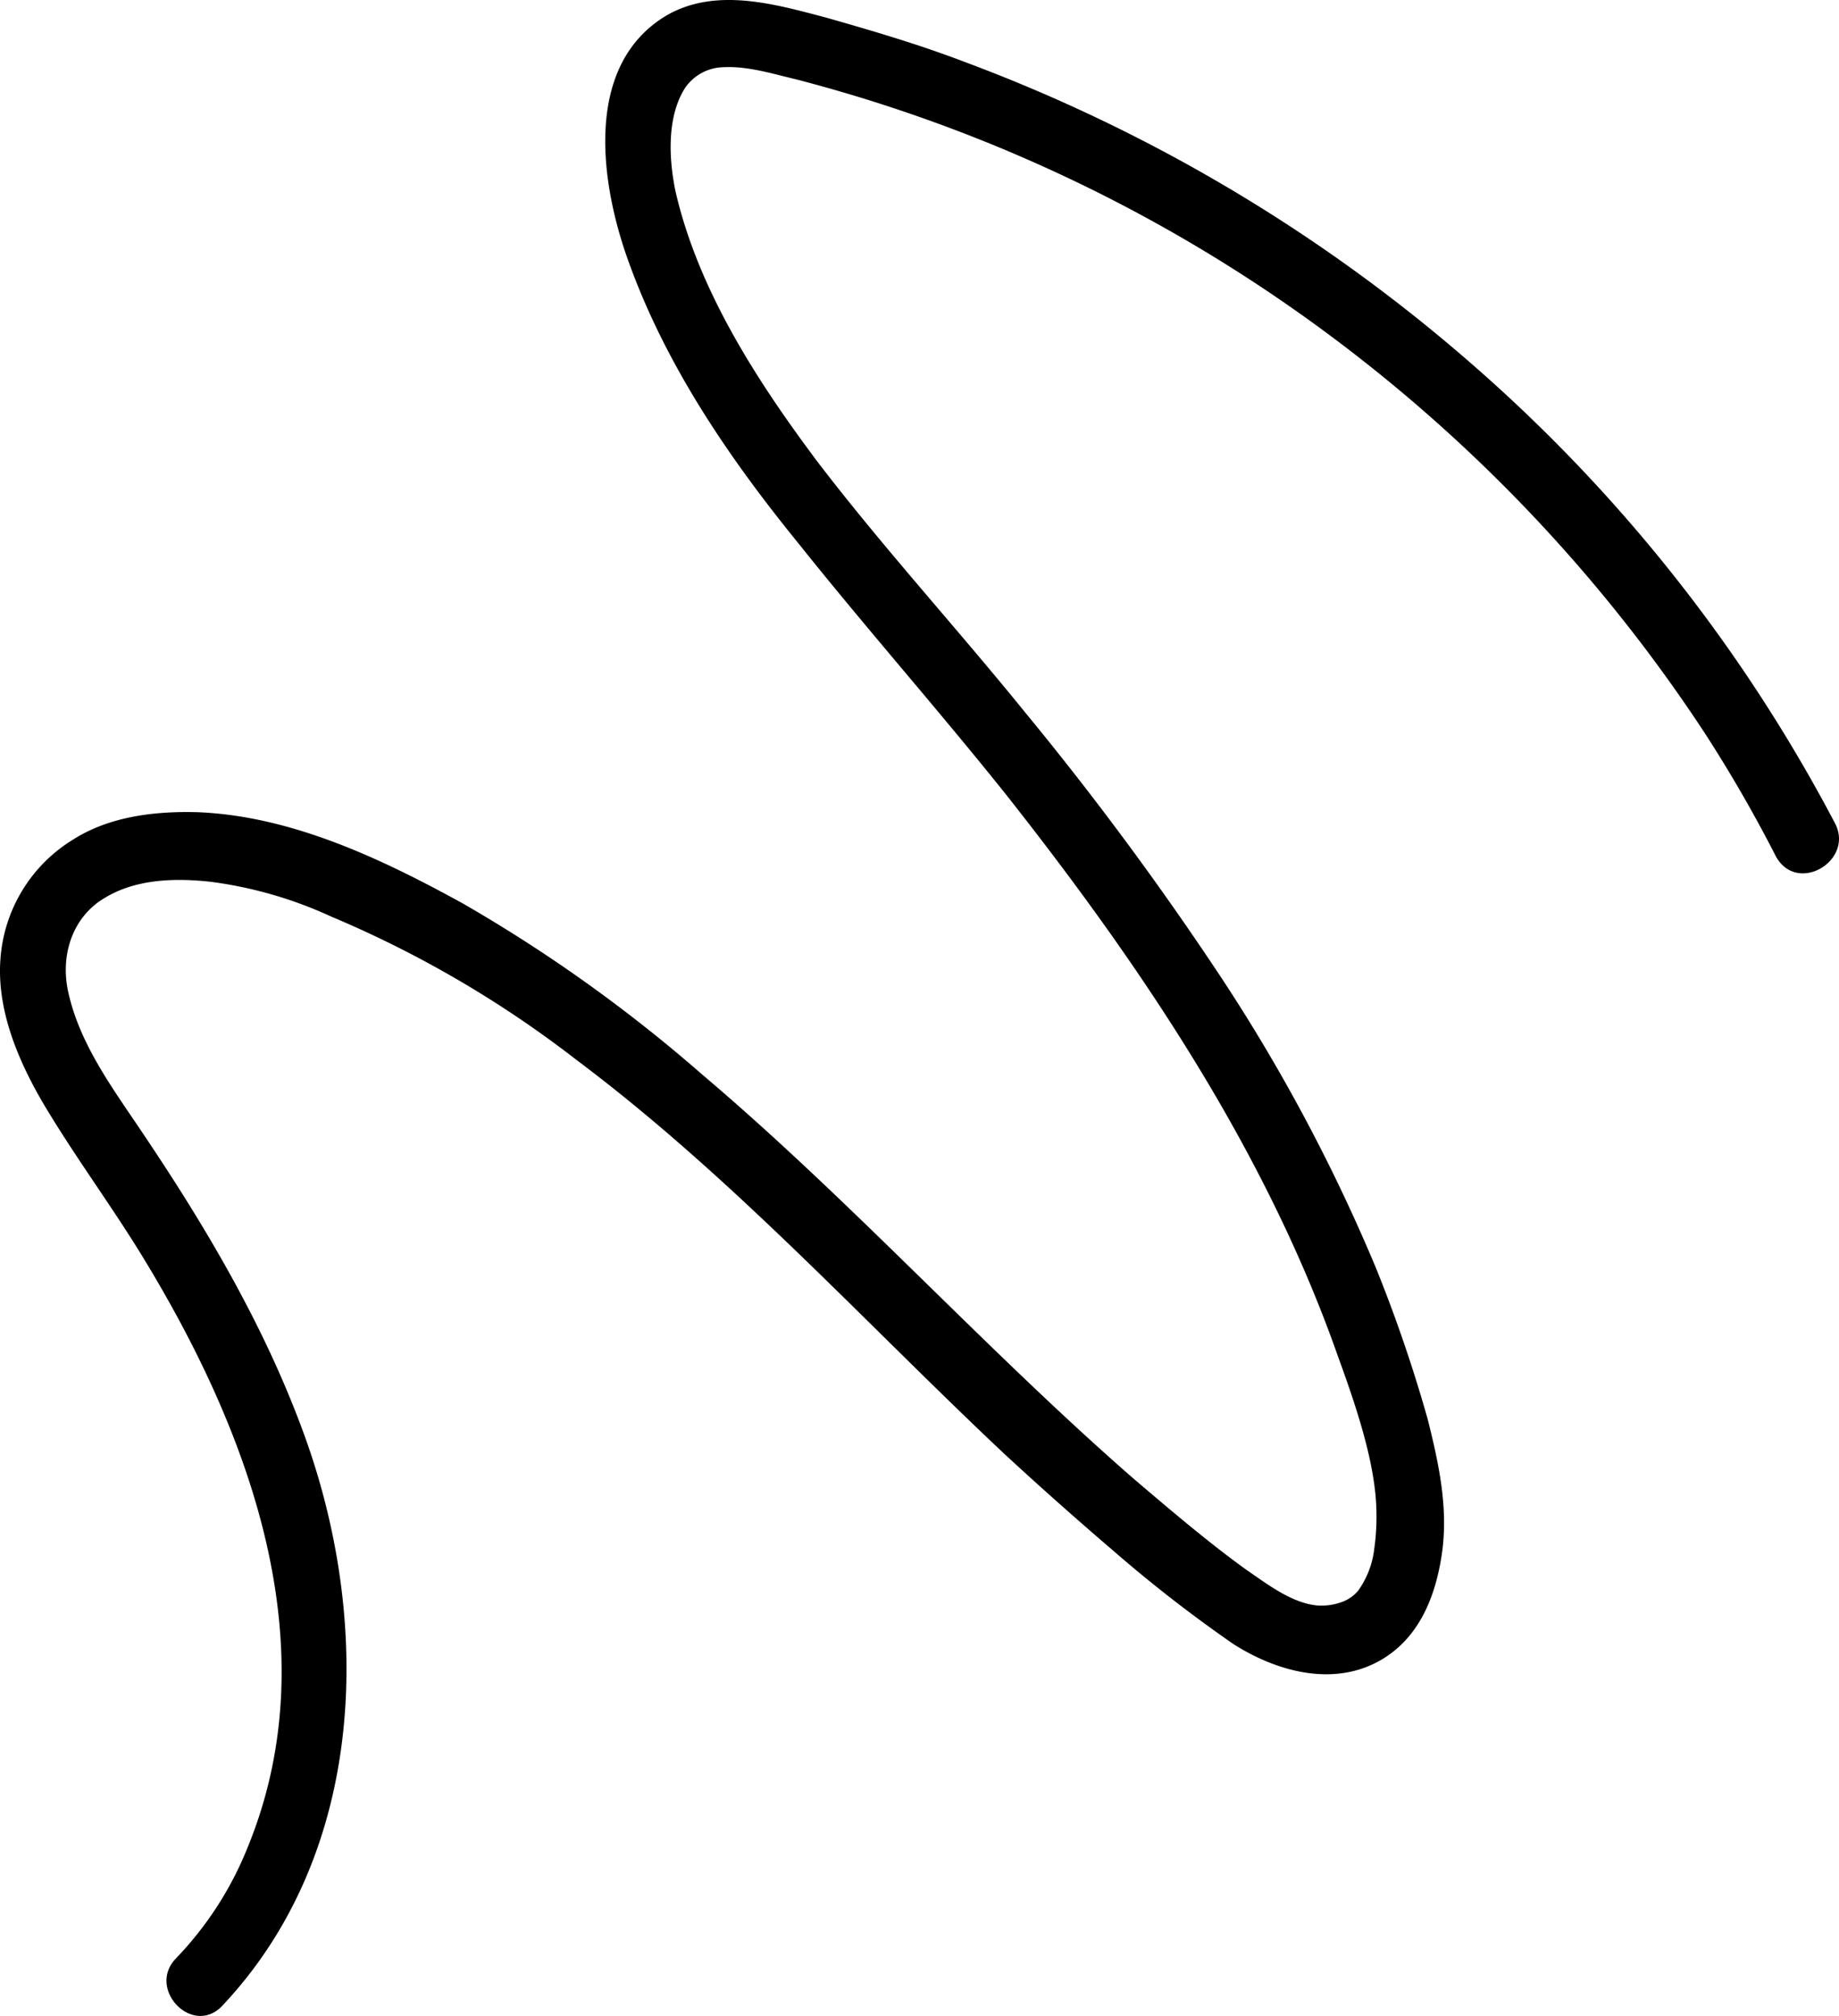
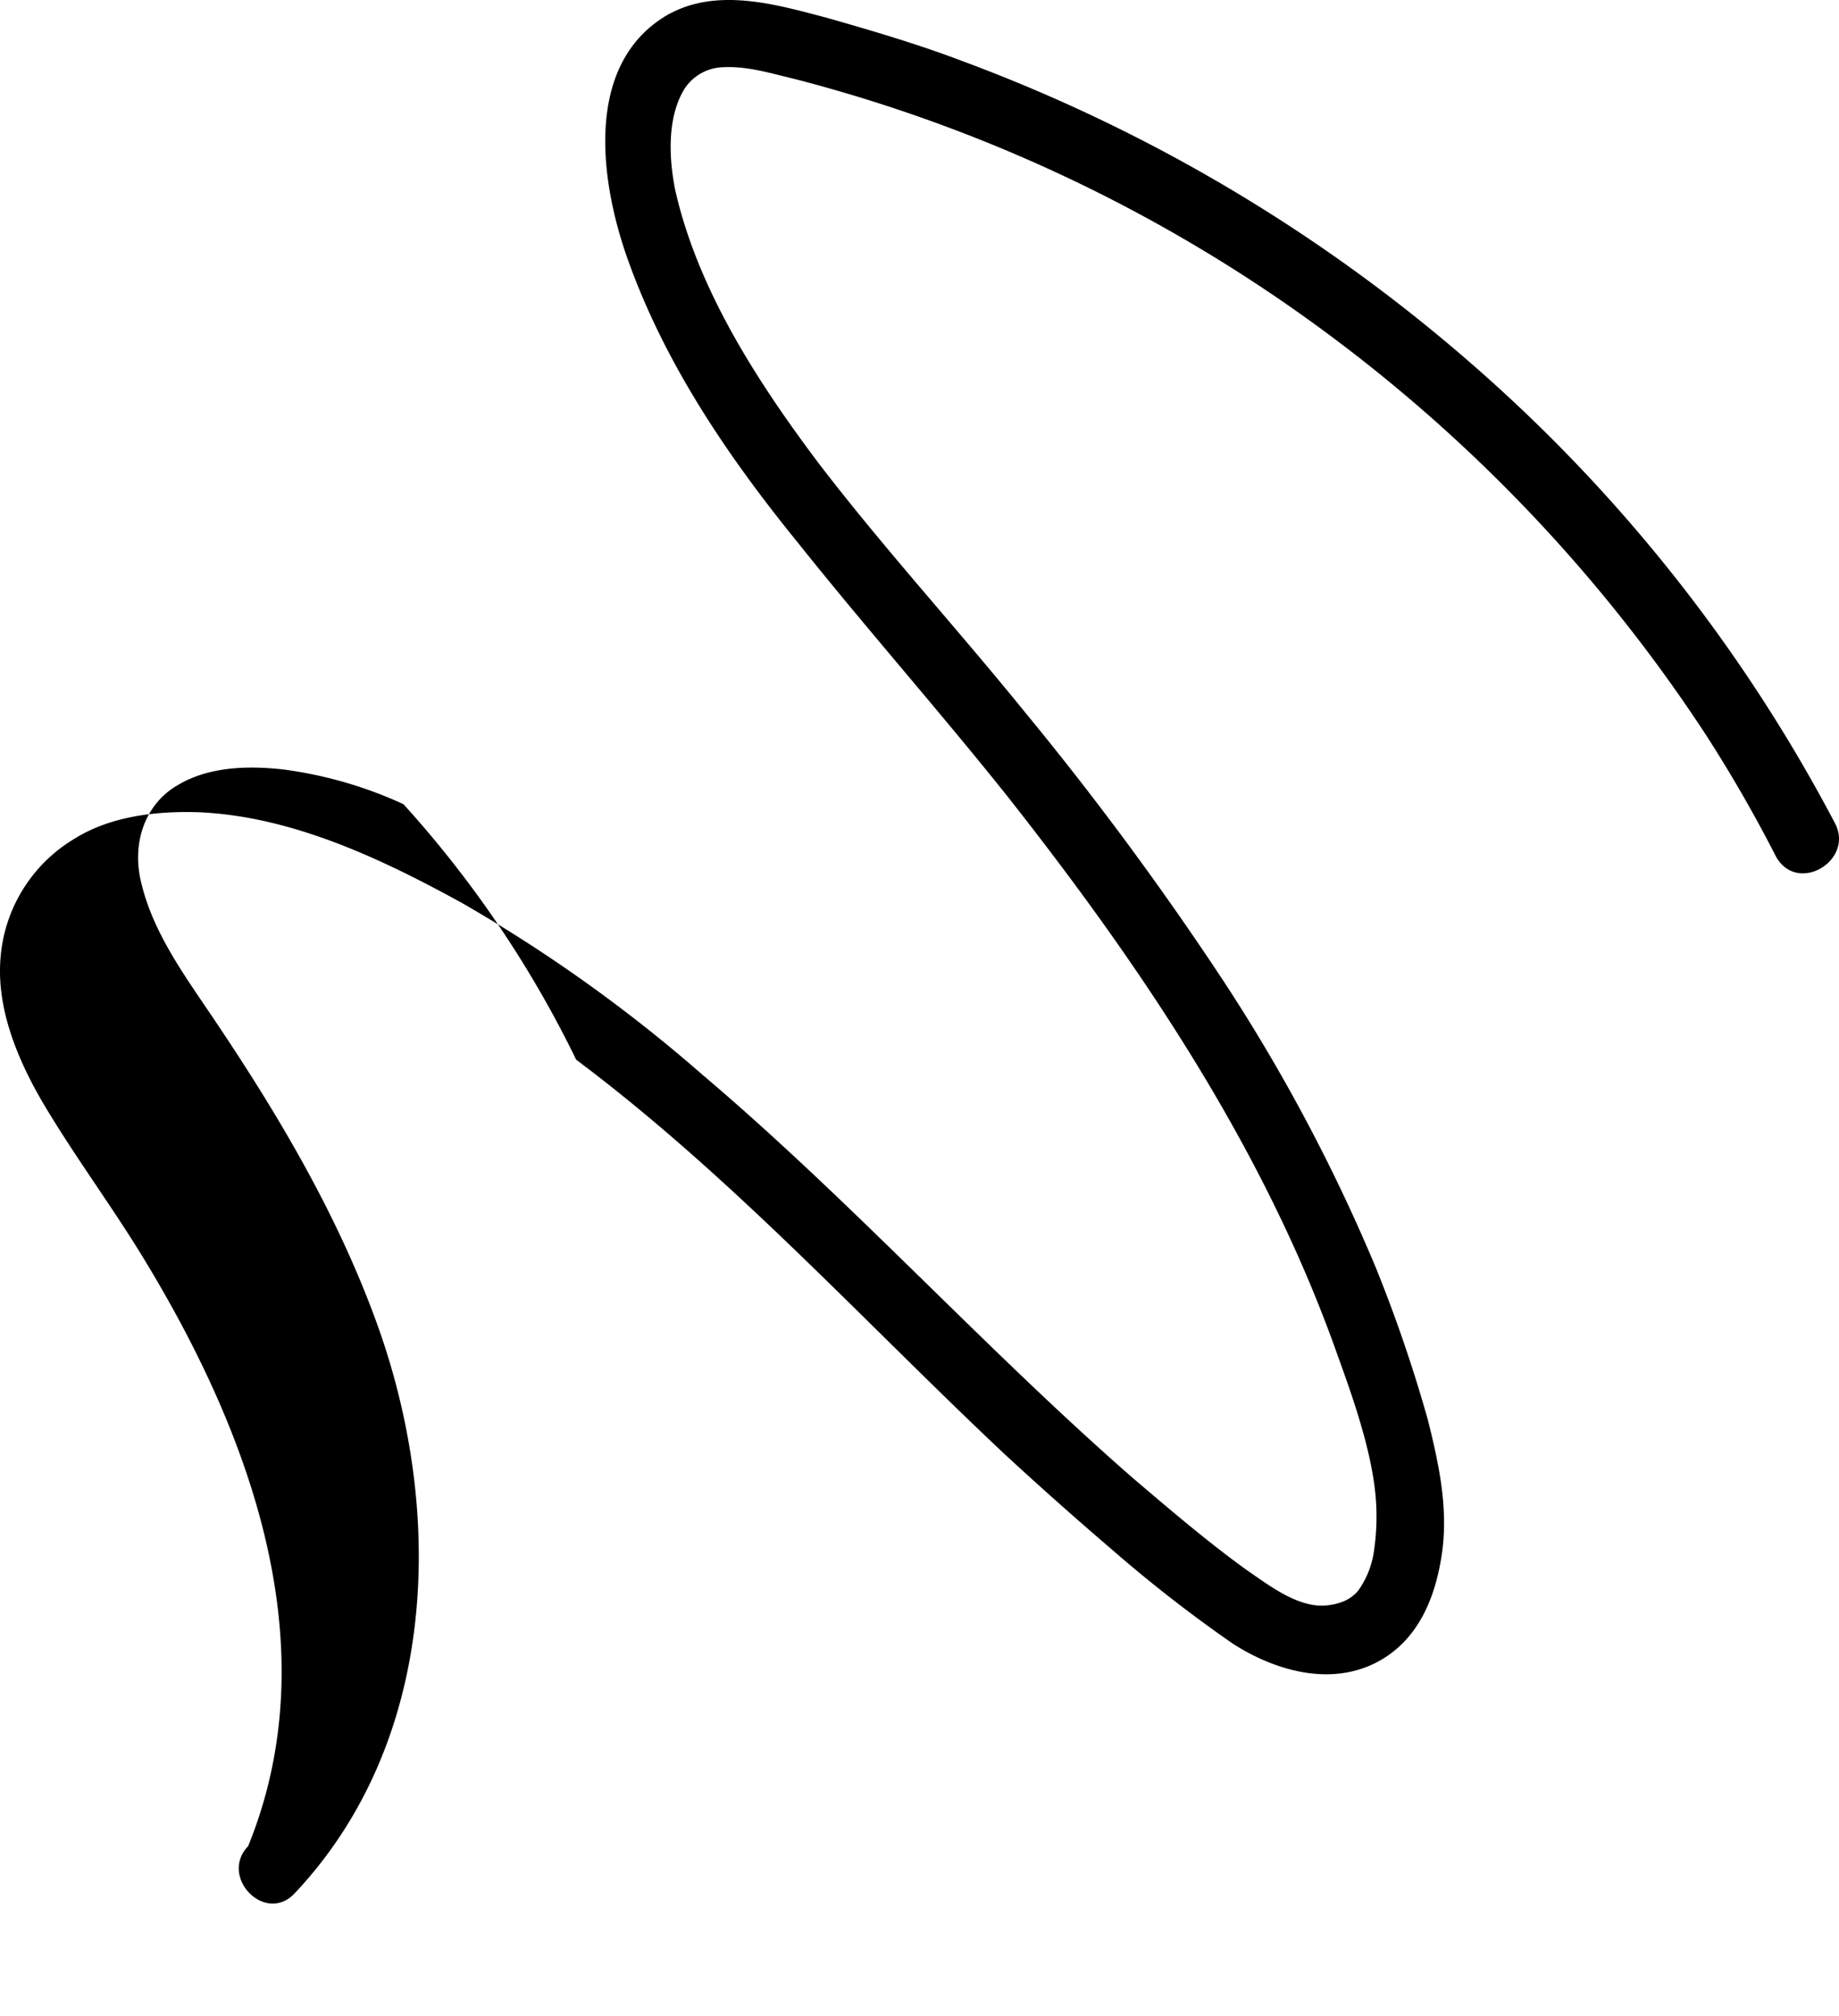
<svg xmlns="http://www.w3.org/2000/svg" id="a81c5255-ae47-4764-a479-5bd67c1f8f17" data-name="Layer 1" width="176.056" height="193.023" viewBox="0 0 176.056 193.023">
-   <path d="M175.617,78.763a152.292,152.292,0,0,0-34.739-43.928A157.305,157.305,0,0,0,92.295,5.892C87.937,4.227,83.579,2.946,79.092,1.666,74.221.385,68.581-1.28,63.838,1.41c-8.076,4.739-6.409,16.137-3.717,23.565,3.589,9.989,9.614,18.826,16.28,27.023,6.538,8.196,13.46,16.009,19.997,24.205,12.819,16.265,24.74,33.938,31.662,53.661,1.539,4.226,3.205,9.093,3.59,13.319a22.415,22.415,0,0,1-.129,5.123,8.605,8.605,0,0,1-1.538,3.97,3.649,3.649,0,0,1-1.41,1.025,5.69,5.69,0,0,1-2.564.384c-2.435-.256-4.742-2.049-6.793-3.458-3.718-2.69-7.307-5.763-10.768-8.709-14.229-12.423-26.919-26.51-41.276-38.677A143.904,143.904,0,0,0,44.225,86.448c-7.691-4.226-16.28-8.325-25.253-8.709-4.102-.128-8.46.384-11.921,2.561a14.605,14.605,0,0,0-7.05,11.526c-.385,5.251,2.051,10.502,4.743,14.856,2.82,4.611,6.025,8.965,8.845,13.576,10.255,16.777,17.946,37.268,10.127,56.478a32.965,32.965,0,0,1-6.922,10.758c-2.82,2.946,1.667,7.556,4.487,4.482,13.844-14.728,14.357-36.884,7.691-54.941-3.717-10.118-9.229-19.467-15.254-28.432-2.82-4.226-6.025-8.452-7.178-13.447-.897-3.714.385-7.428,3.461-9.221,2.948-1.793,6.666-1.921,10.127-1.537a39.812,39.812,0,0,1,11.537,3.33A104.23,104.23,0,0,1,55.121,101.432c14.87,11.142,27.432,24.973,40.892,37.652,3.461,3.202,6.922,6.275,10.511,9.349a132.008,132.008,0,0,0,11.537,8.965c4.23,2.689,9.87,4.226,14.485,1.28,3.589-2.305,4.999-6.403,5.512-10.373.513-4.226-.385-8.325-1.41-12.423a140.031,140.031,0,0,0-4.999-14.6,168.714,168.714,0,0,0-14.742-27.663A304.049,304.049,0,0,0,98.064,68.134c-6.537-8.068-13.46-15.624-19.741-23.821-5.768-7.684-11.537-16.521-13.716-26.126-.641-3.202-.769-7.044.897-9.733a4.555,4.555,0,0,1,3.717-2.049c2.307-.128,4.743.64,6.922,1.153a147.549,147.549,0,0,1,49.48,23.308,150.233,150.233,0,0,1,37.558,39.317,133.71,133.71,0,0,1,6.794,11.782C172.027,85.679,177.539,82.349,175.617,78.763Z" transform="translate(0.039 0.031)" />
+   <path d="M175.617,78.763a152.292,152.292,0,0,0-34.739-43.928A157.305,157.305,0,0,0,92.295,5.892C87.937,4.227,83.579,2.946,79.092,1.666,74.221.385,68.581-1.28,63.838,1.41c-8.076,4.739-6.409,16.137-3.717,23.565,3.589,9.989,9.614,18.826,16.28,27.023,6.538,8.196,13.46,16.009,19.997,24.205,12.819,16.265,24.74,33.938,31.662,53.661,1.539,4.226,3.205,9.093,3.59,13.319a22.415,22.415,0,0,1-.129,5.123,8.605,8.605,0,0,1-1.538,3.97,3.649,3.649,0,0,1-1.41,1.025,5.69,5.69,0,0,1-2.564.384c-2.435-.256-4.742-2.049-6.793-3.458-3.718-2.69-7.307-5.763-10.768-8.709-14.229-12.423-26.919-26.51-41.276-38.677A143.904,143.904,0,0,0,44.225,86.448c-7.691-4.226-16.28-8.325-25.253-8.709-4.102-.128-8.46.384-11.921,2.561a14.605,14.605,0,0,0-7.05,11.526c-.385,5.251,2.051,10.502,4.743,14.856,2.82,4.611,6.025,8.965,8.845,13.576,10.255,16.777,17.946,37.268,10.127,56.478c-2.82,2.946,1.667,7.556,4.487,4.482,13.844-14.728,14.357-36.884,7.691-54.941-3.717-10.118-9.229-19.467-15.254-28.432-2.82-4.226-6.025-8.452-7.178-13.447-.897-3.714.385-7.428,3.461-9.221,2.948-1.793,6.666-1.921,10.127-1.537a39.812,39.812,0,0,1,11.537,3.33A104.23,104.23,0,0,1,55.121,101.432c14.87,11.142,27.432,24.973,40.892,37.652,3.461,3.202,6.922,6.275,10.511,9.349a132.008,132.008,0,0,0,11.537,8.965c4.23,2.689,9.87,4.226,14.485,1.28,3.589-2.305,4.999-6.403,5.512-10.373.513-4.226-.385-8.325-1.41-12.423a140.031,140.031,0,0,0-4.999-14.6,168.714,168.714,0,0,0-14.742-27.663A304.049,304.049,0,0,0,98.064,68.134c-6.537-8.068-13.46-15.624-19.741-23.821-5.768-7.684-11.537-16.521-13.716-26.126-.641-3.202-.769-7.044.897-9.733a4.555,4.555,0,0,1,3.717-2.049c2.307-.128,4.743.64,6.922,1.153a147.549,147.549,0,0,1,49.48,23.308,150.233,150.233,0,0,1,37.558,39.317,133.71,133.71,0,0,1,6.794,11.782C172.027,85.679,177.539,82.349,175.617,78.763Z" transform="translate(0.039 0.031)" />
</svg>